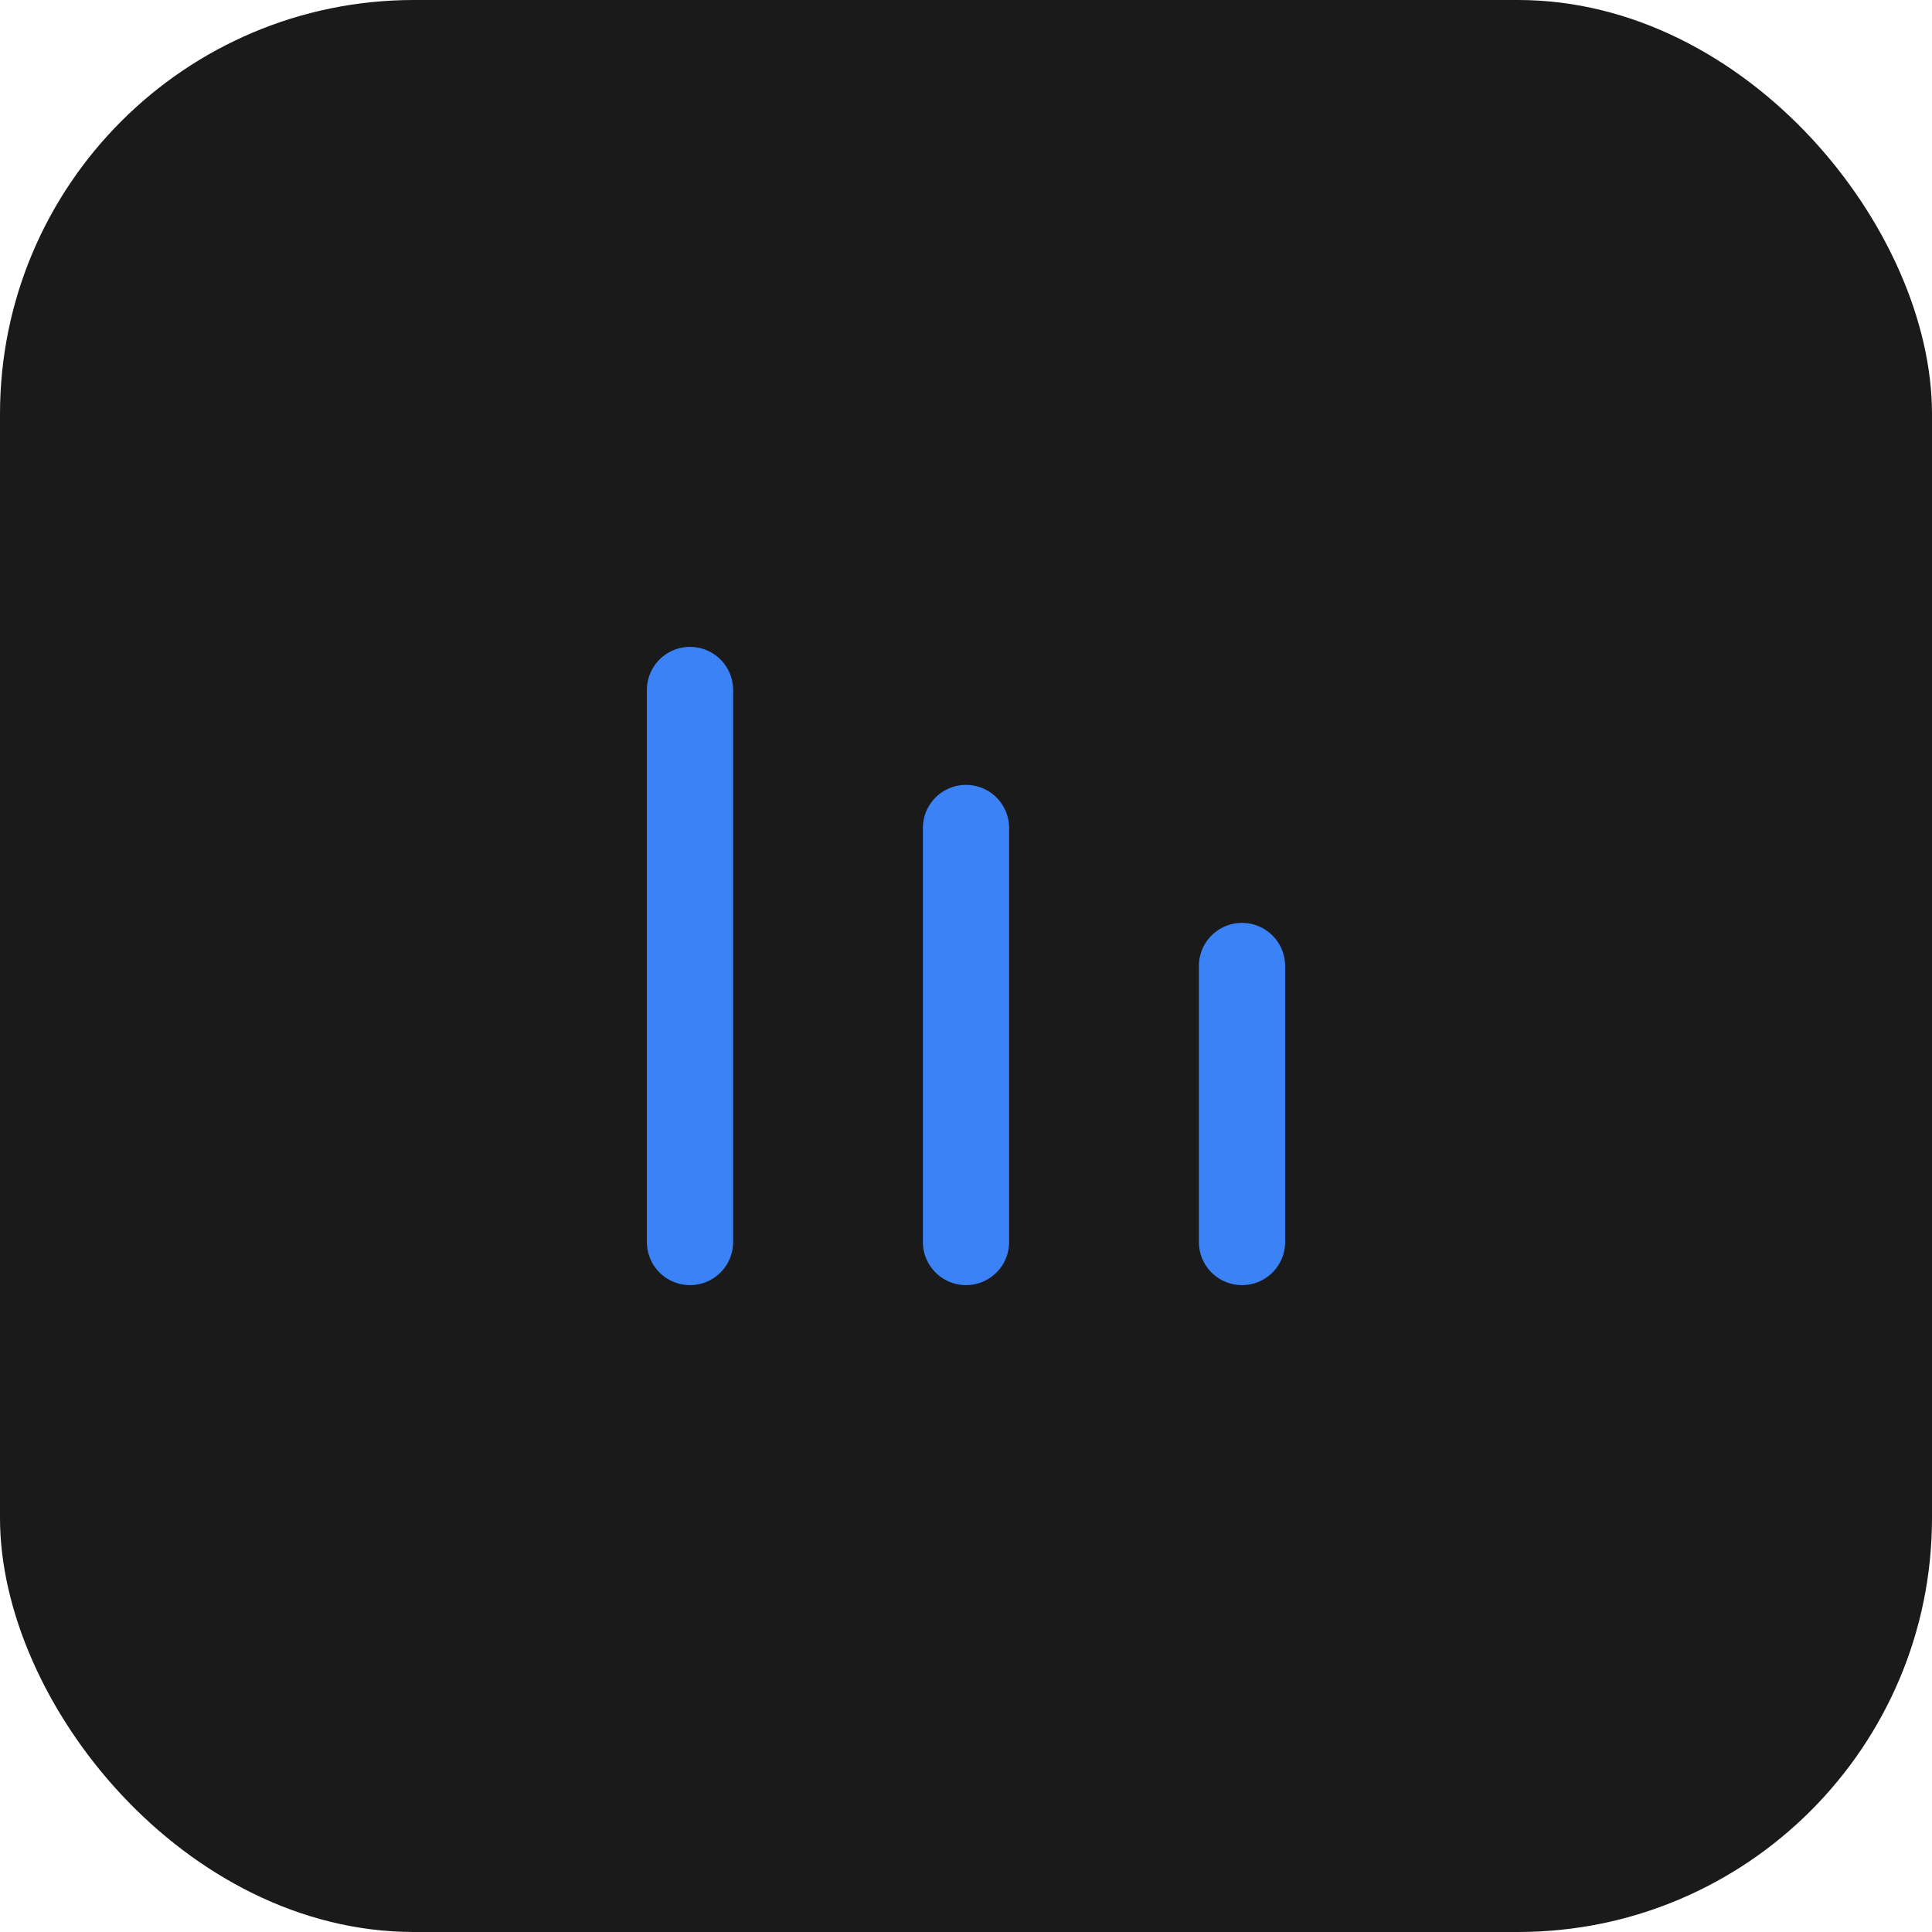
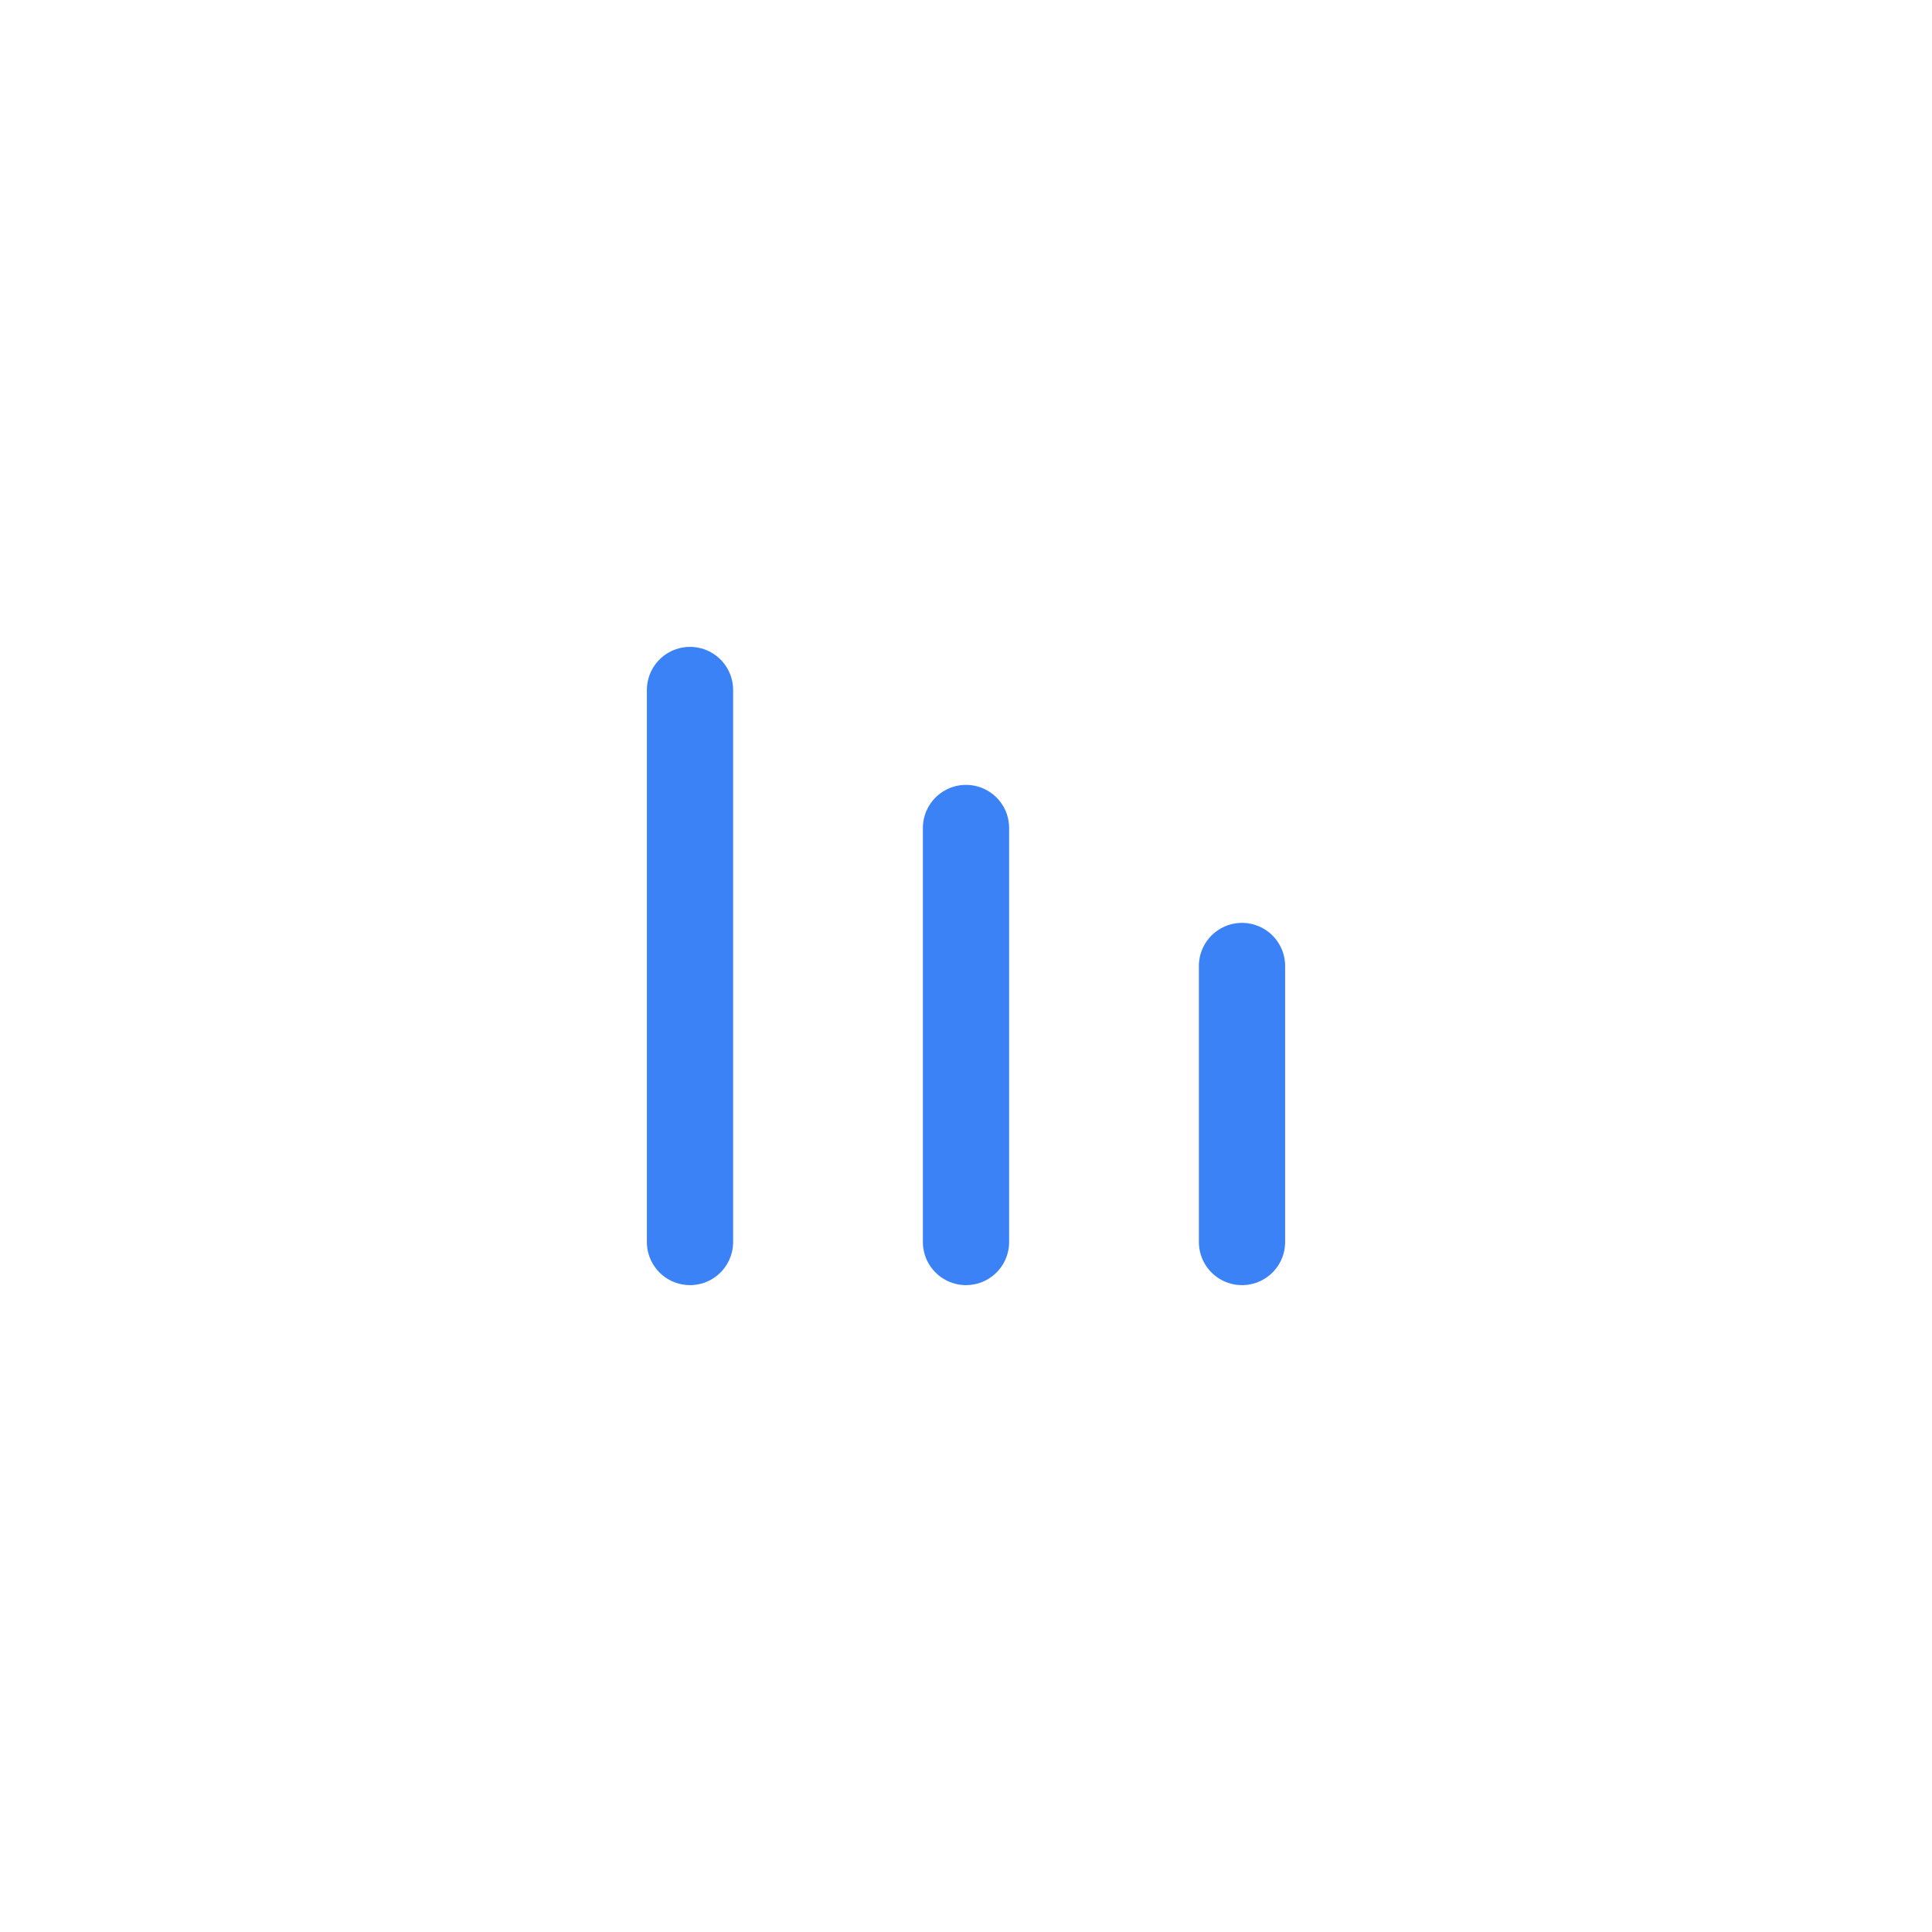
<svg xmlns="http://www.w3.org/2000/svg" width="56" height="56" viewBox="0 0 56 56" fill="none">
-   <rect width="56" height="56" rx="12" fill="#1A1A1A" />
  <path d="M20 36V20" stroke="#3B82F6" stroke-width="2.5" stroke-linecap="round" />
  <path d="M28 36V24" stroke="#3B82F6" stroke-width="2.5" stroke-linecap="round" />
  <path d="M36 36V28" stroke="#3B82F6" stroke-width="2.5" stroke-linecap="round" />
</svg>